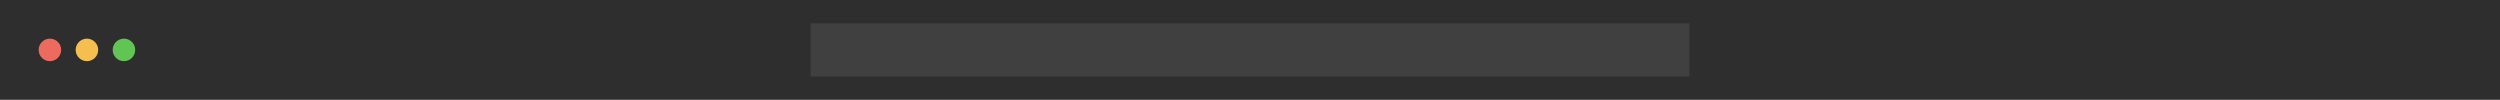
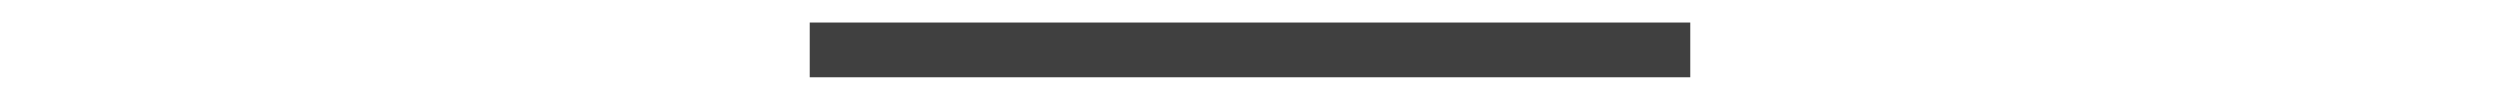
<svg xmlns="http://www.w3.org/2000/svg" width="1553" height="62" viewBox="0 0 1553 62" fill="none">
-   <path d="M0 0H1553V62H0V0Z" fill="#2E2E2E" />
-   <circle cx="31" cy="31" r="7" fill="#ED6A5F" />
-   <circle cx="54" cy="31" r="7" fill="#F4BF4F" />
-   <circle cx="77" cy="31" r="7" fill="#61C553" />
  <path d="M503 48H1050V14H503V48Z" fill="#404040" />
-   <path d="M503 48H1050V14H503V48Z" stroke="#2E2E2E" />
</svg>